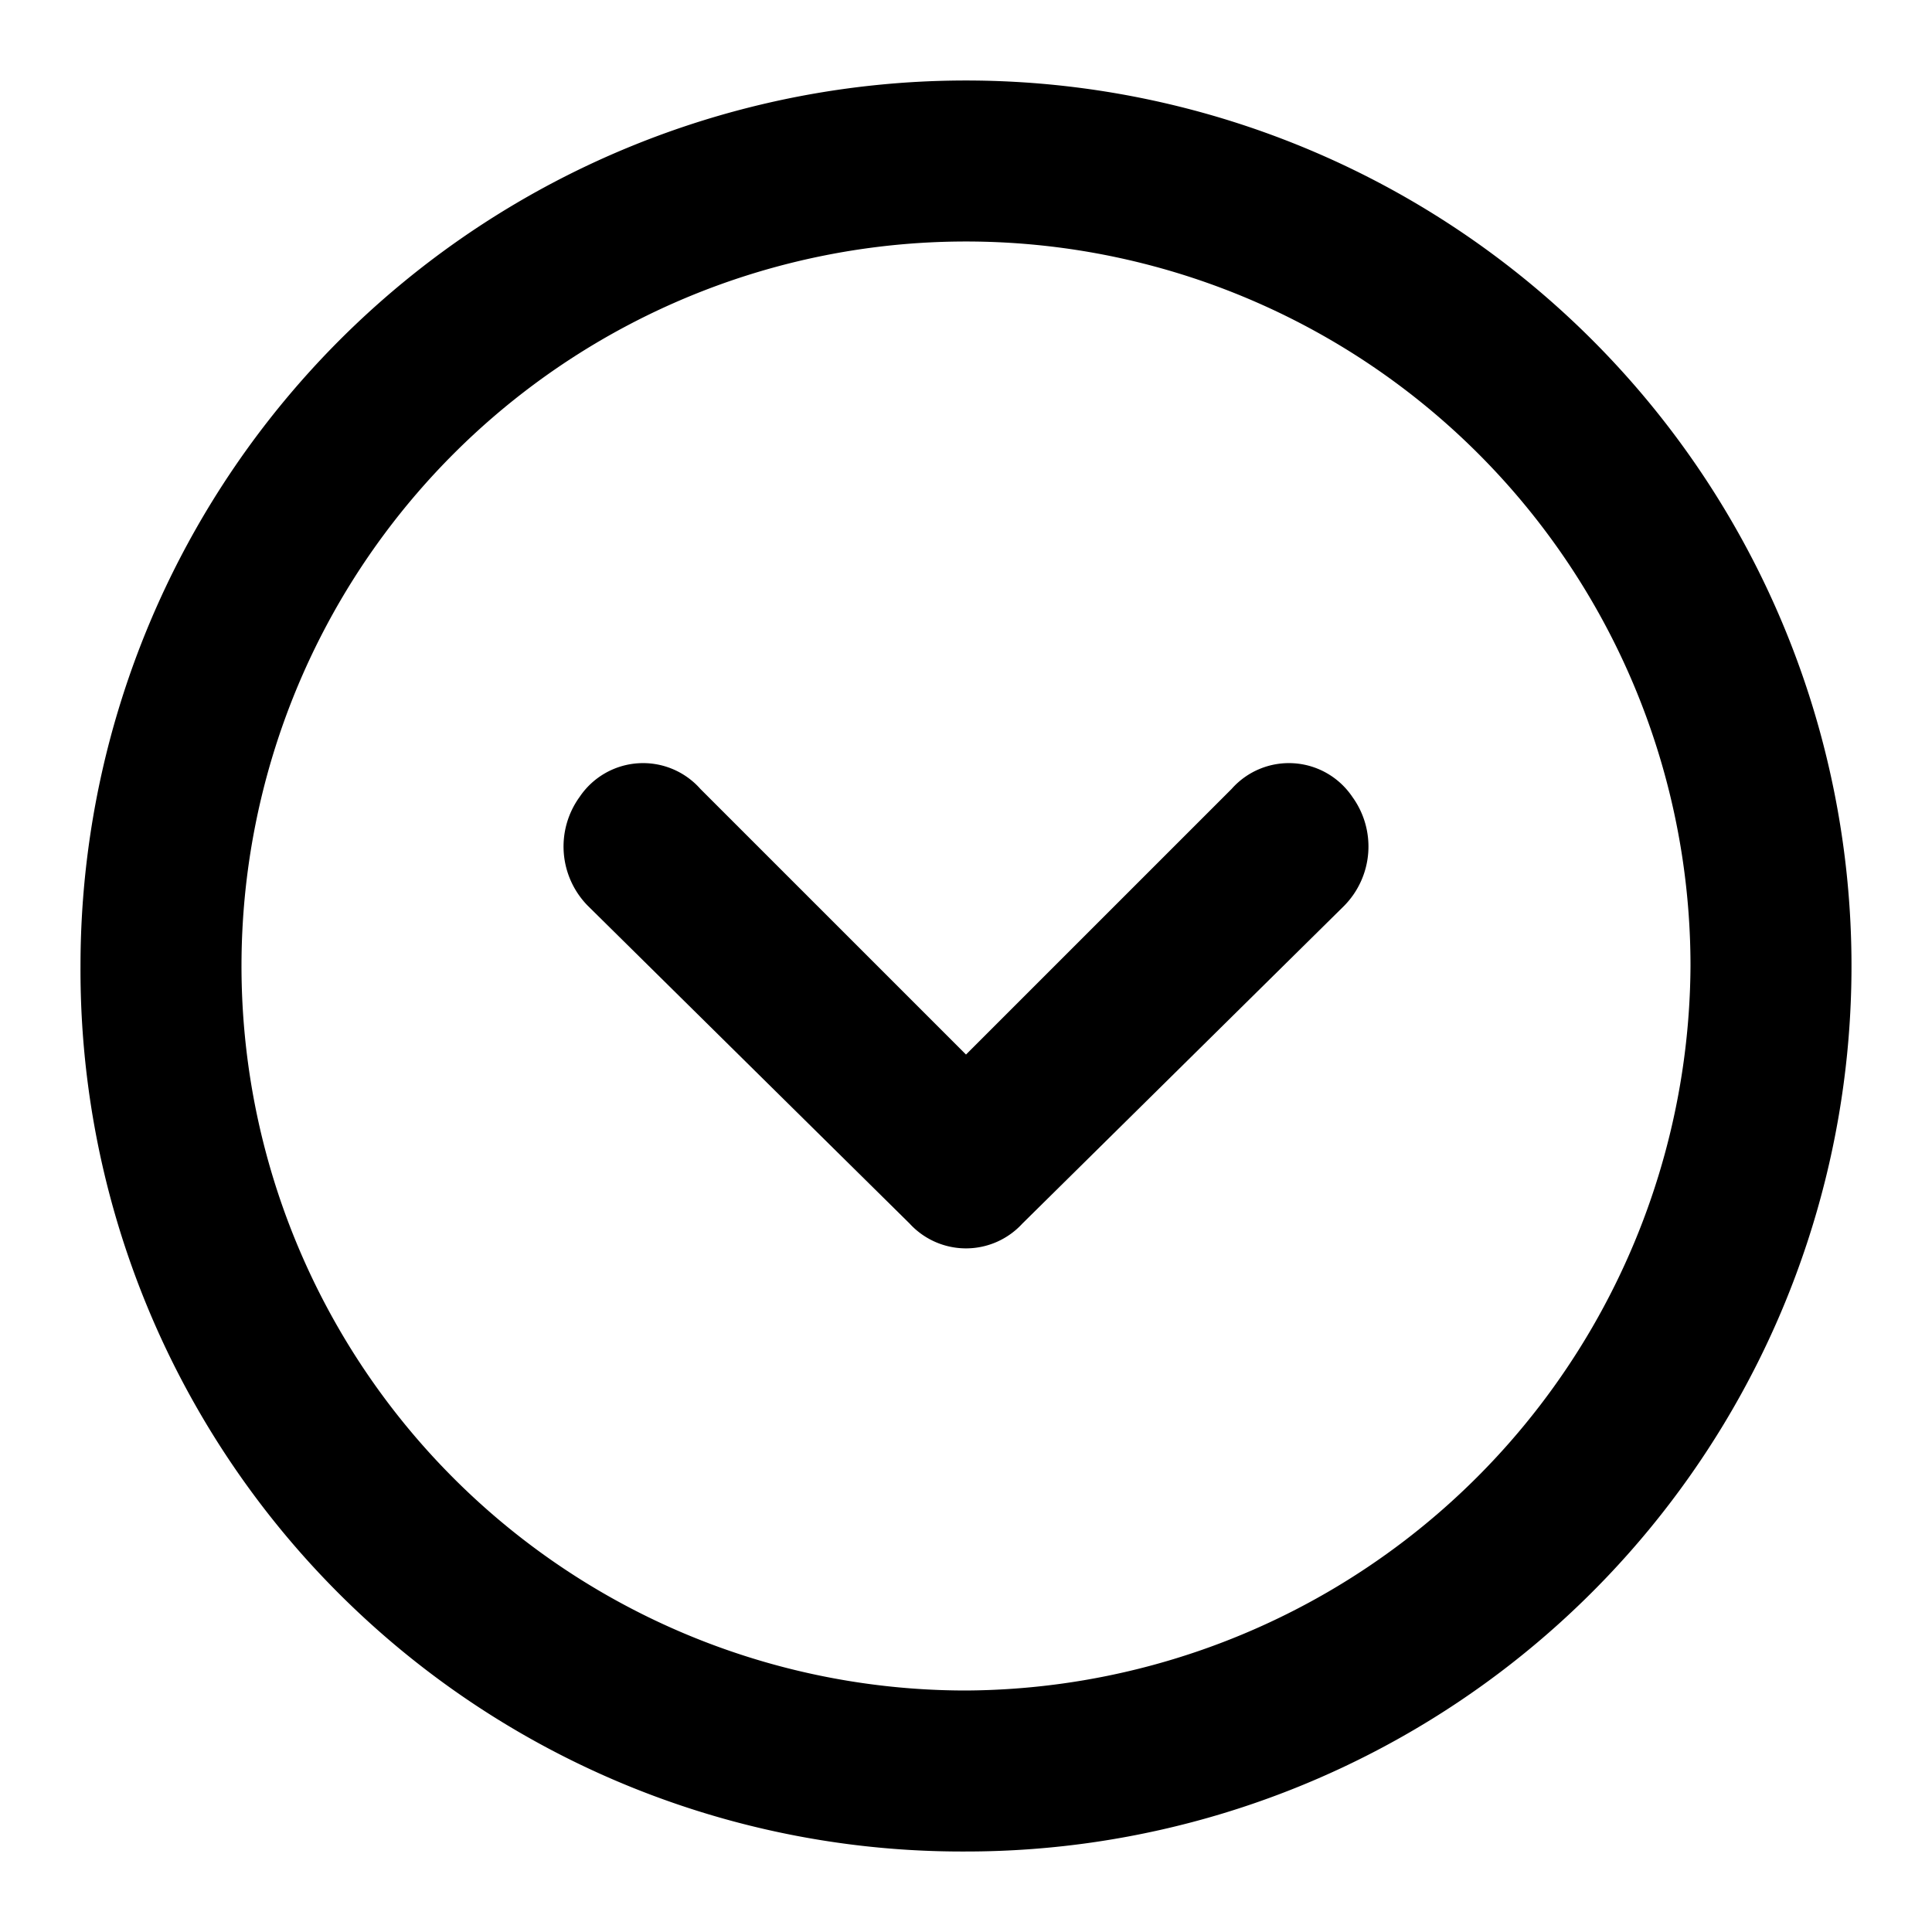
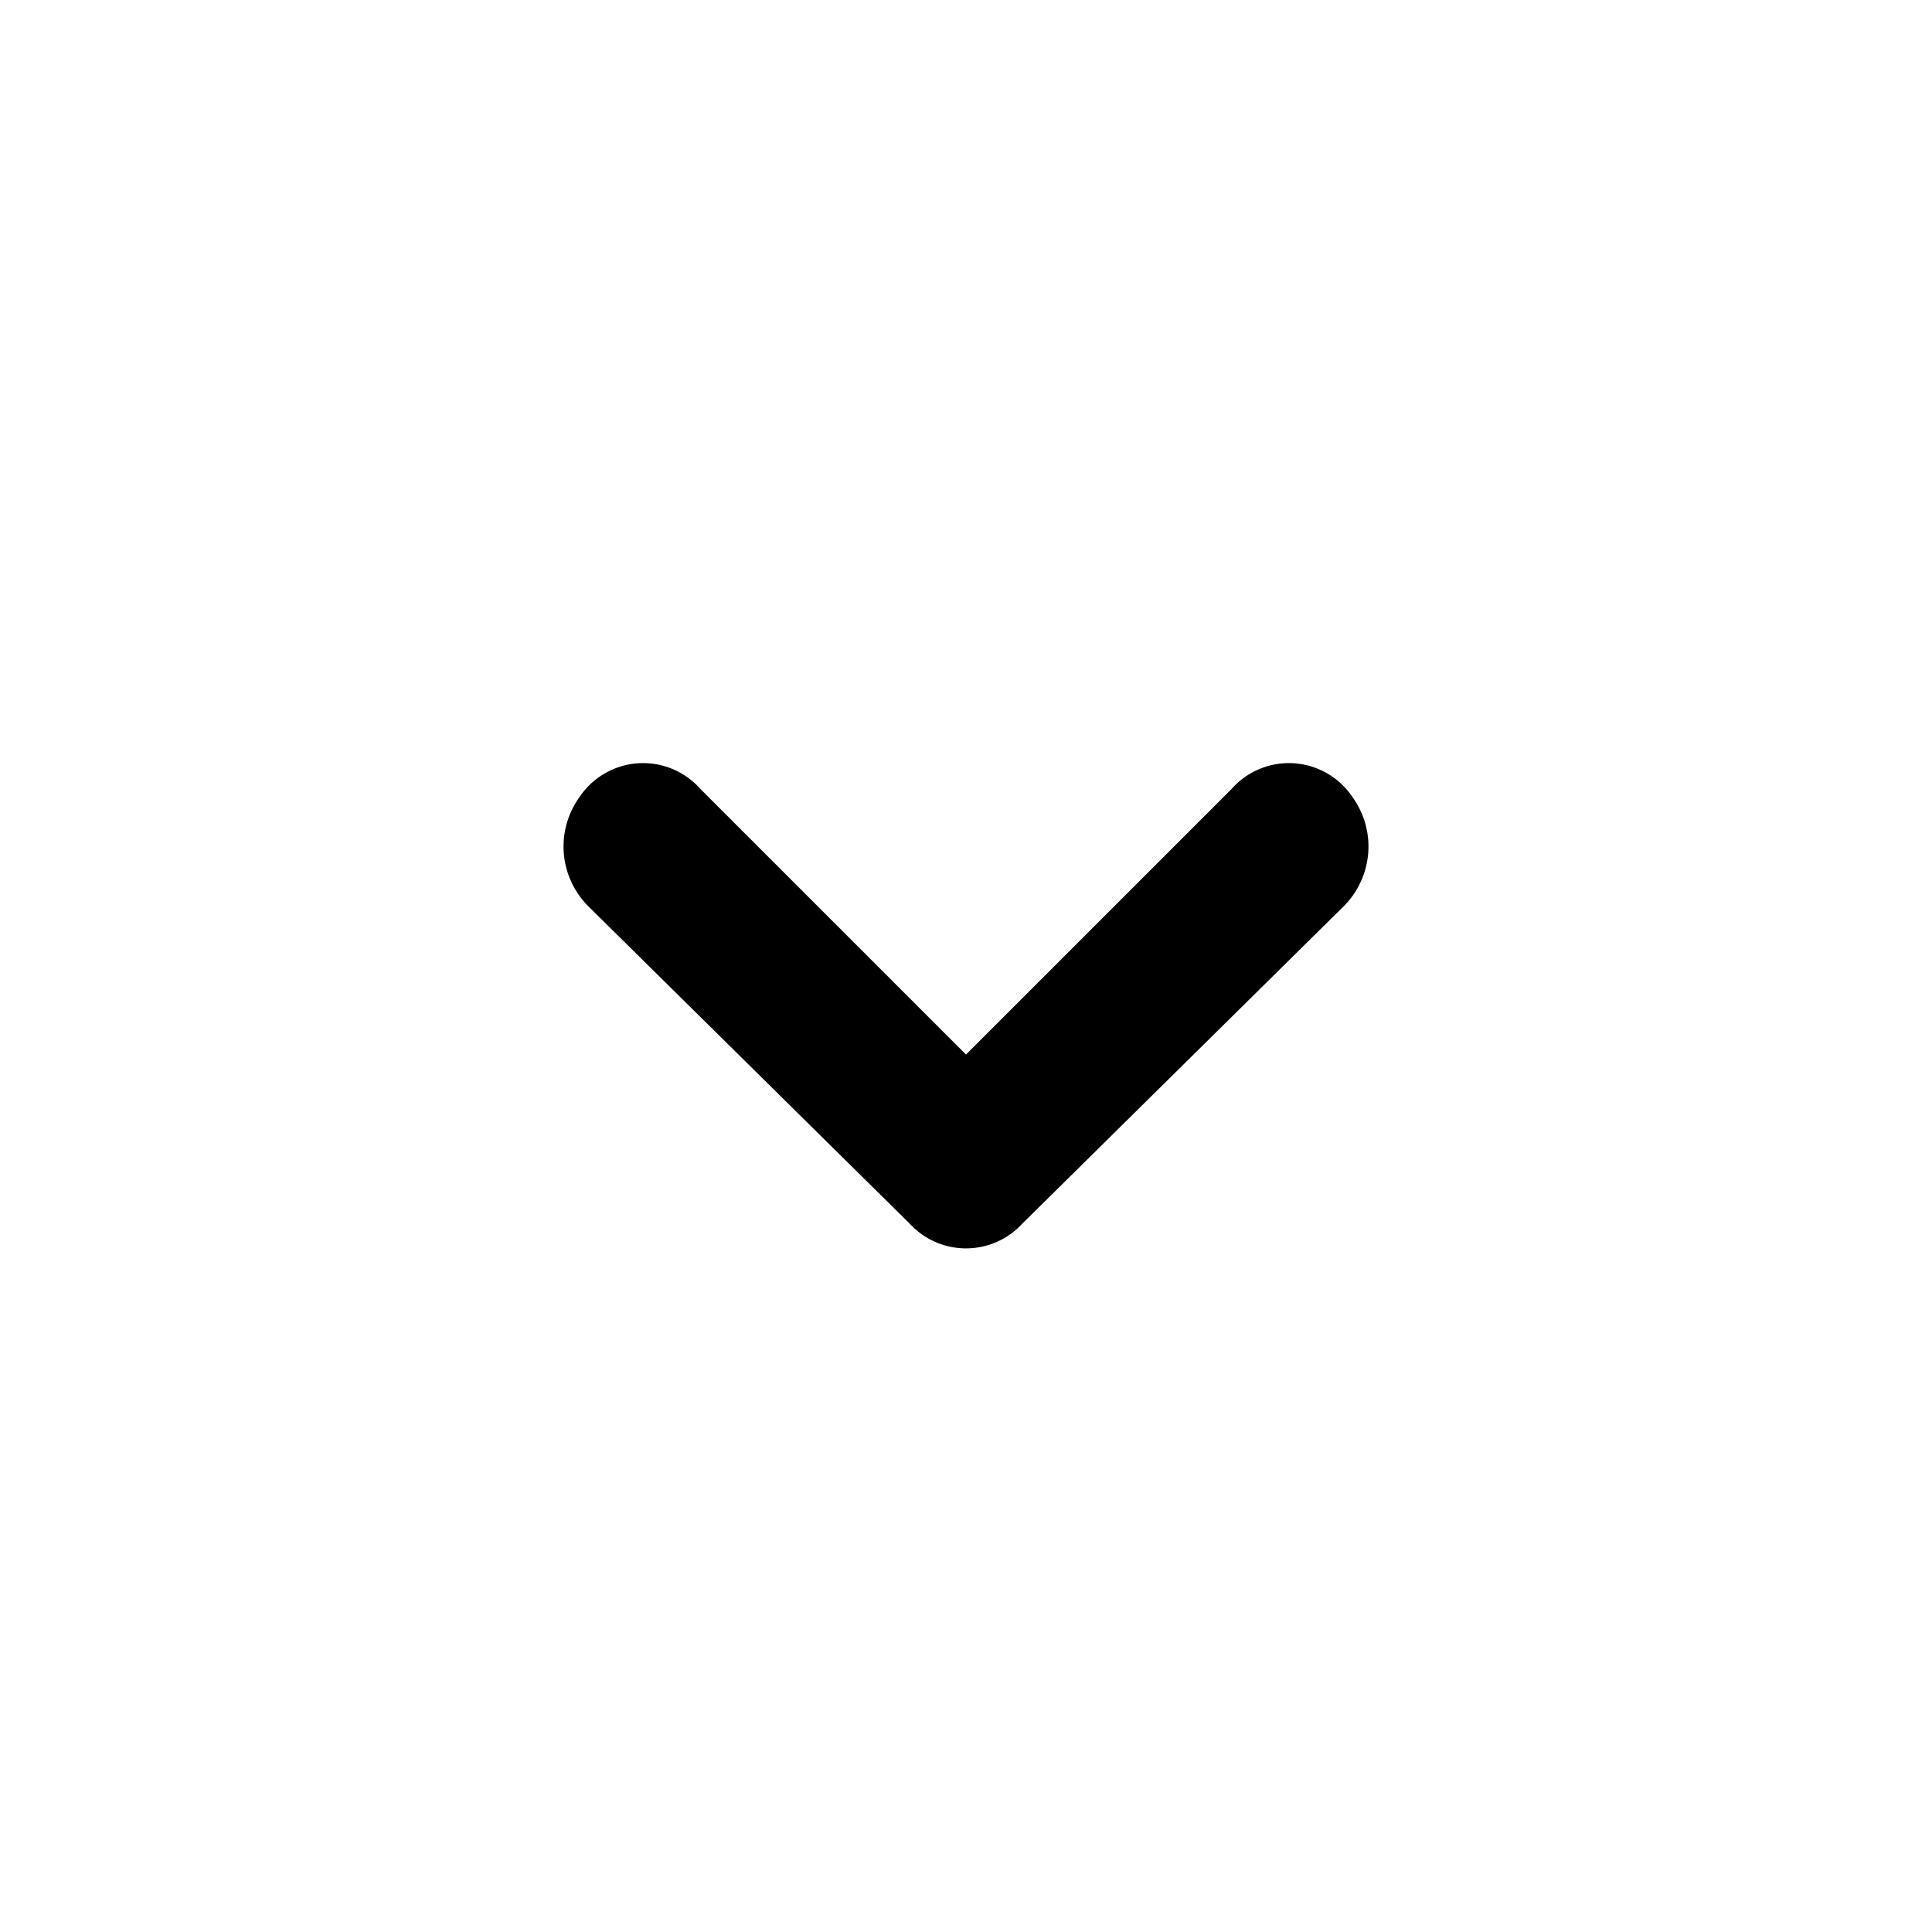
<svg xmlns="http://www.w3.org/2000/svg" width="800px" height="800px" viewBox="0 0 48 48">
  <title>arrowhead-down-circle</title>
  <g id="Layer_2" data-name="Layer 2">
    <g id="invisible_box" data-name="invisible box">
-       <rect width="48" height="48" fill="none" />
-     </g>
+       </g>
    <g id="icons_Q2" data-name="icons Q2">
-       <path d="M24,42A18,18,0,1,1,42,24,18.1,18.1,0,0,1,24,42m0,4A22,22,0,1,0,2,24,21.9,21.9,0,0,0,24,46Z" />
      <path d="M24,26.2l-6.6-6.6a1.9,1.9,0,0,0-3,.2,2.1,2.1,0,0,0,.2,2.7l8,7.9a1.9,1.9,0,0,0,2.8,0l8-7.9a2.1,2.1,0,0,0,.2-2.7,1.9,1.9,0,0,0-3-.2Z" />
    </g>
  </g>
</svg>